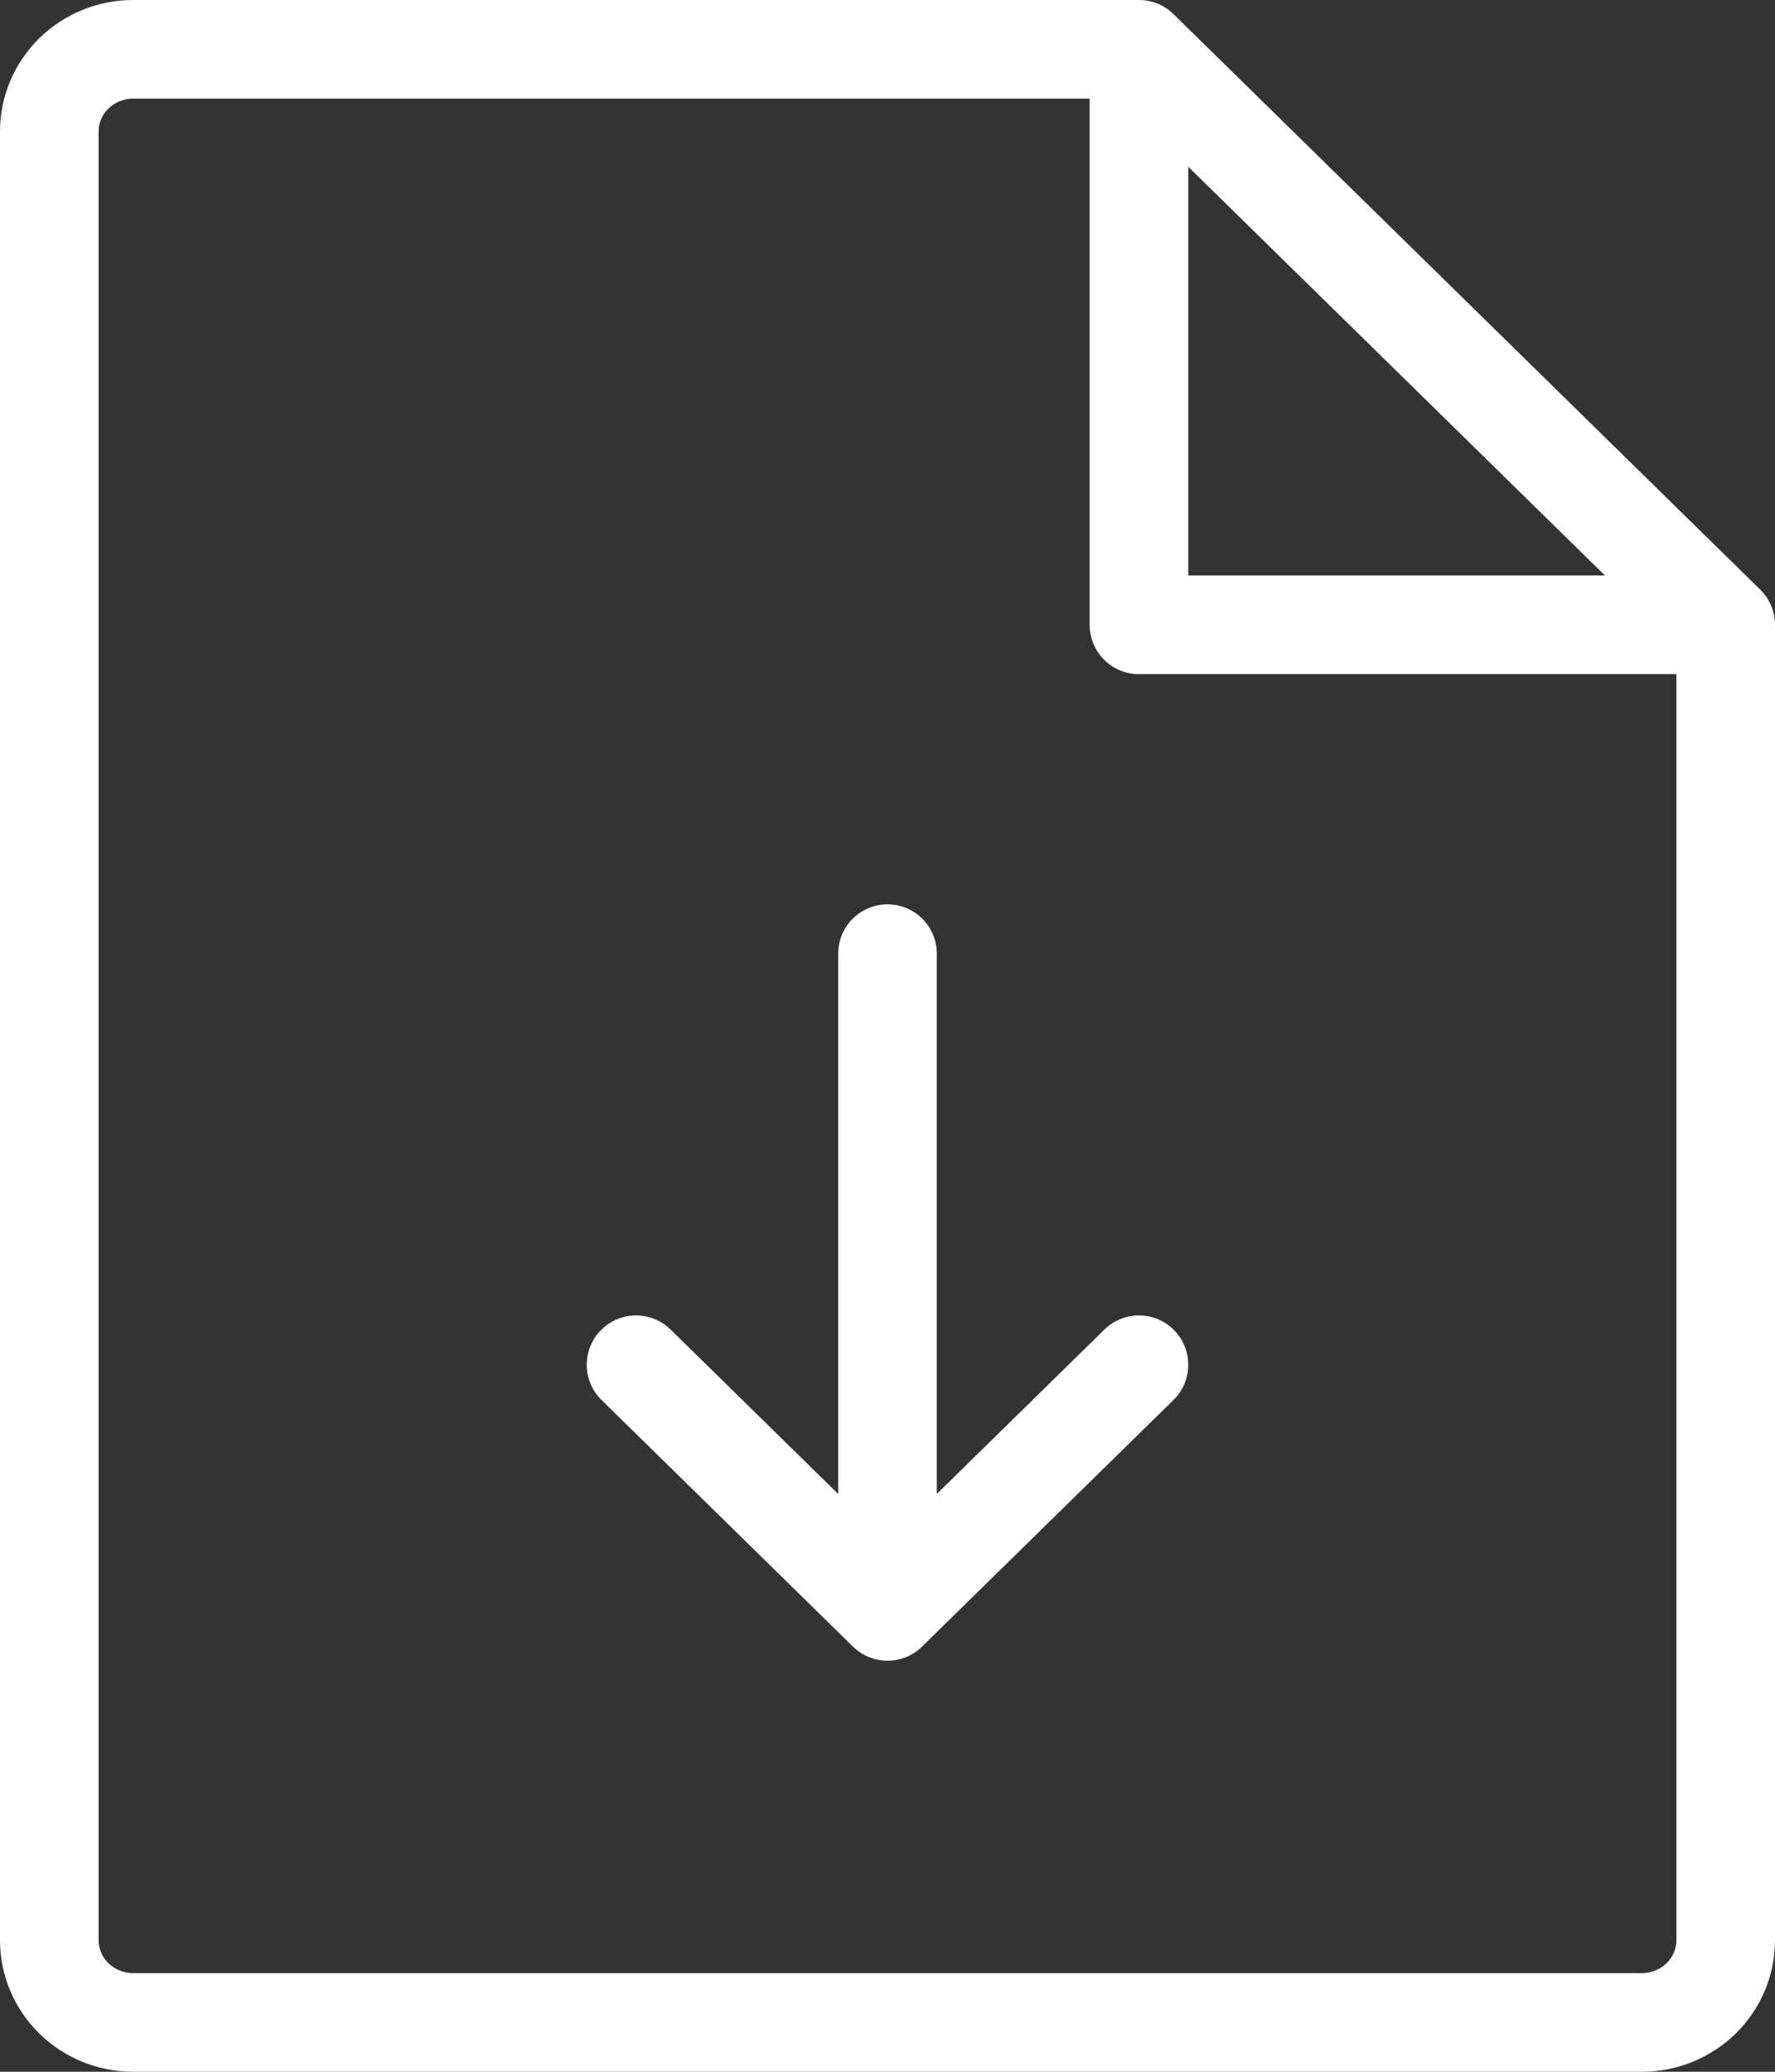
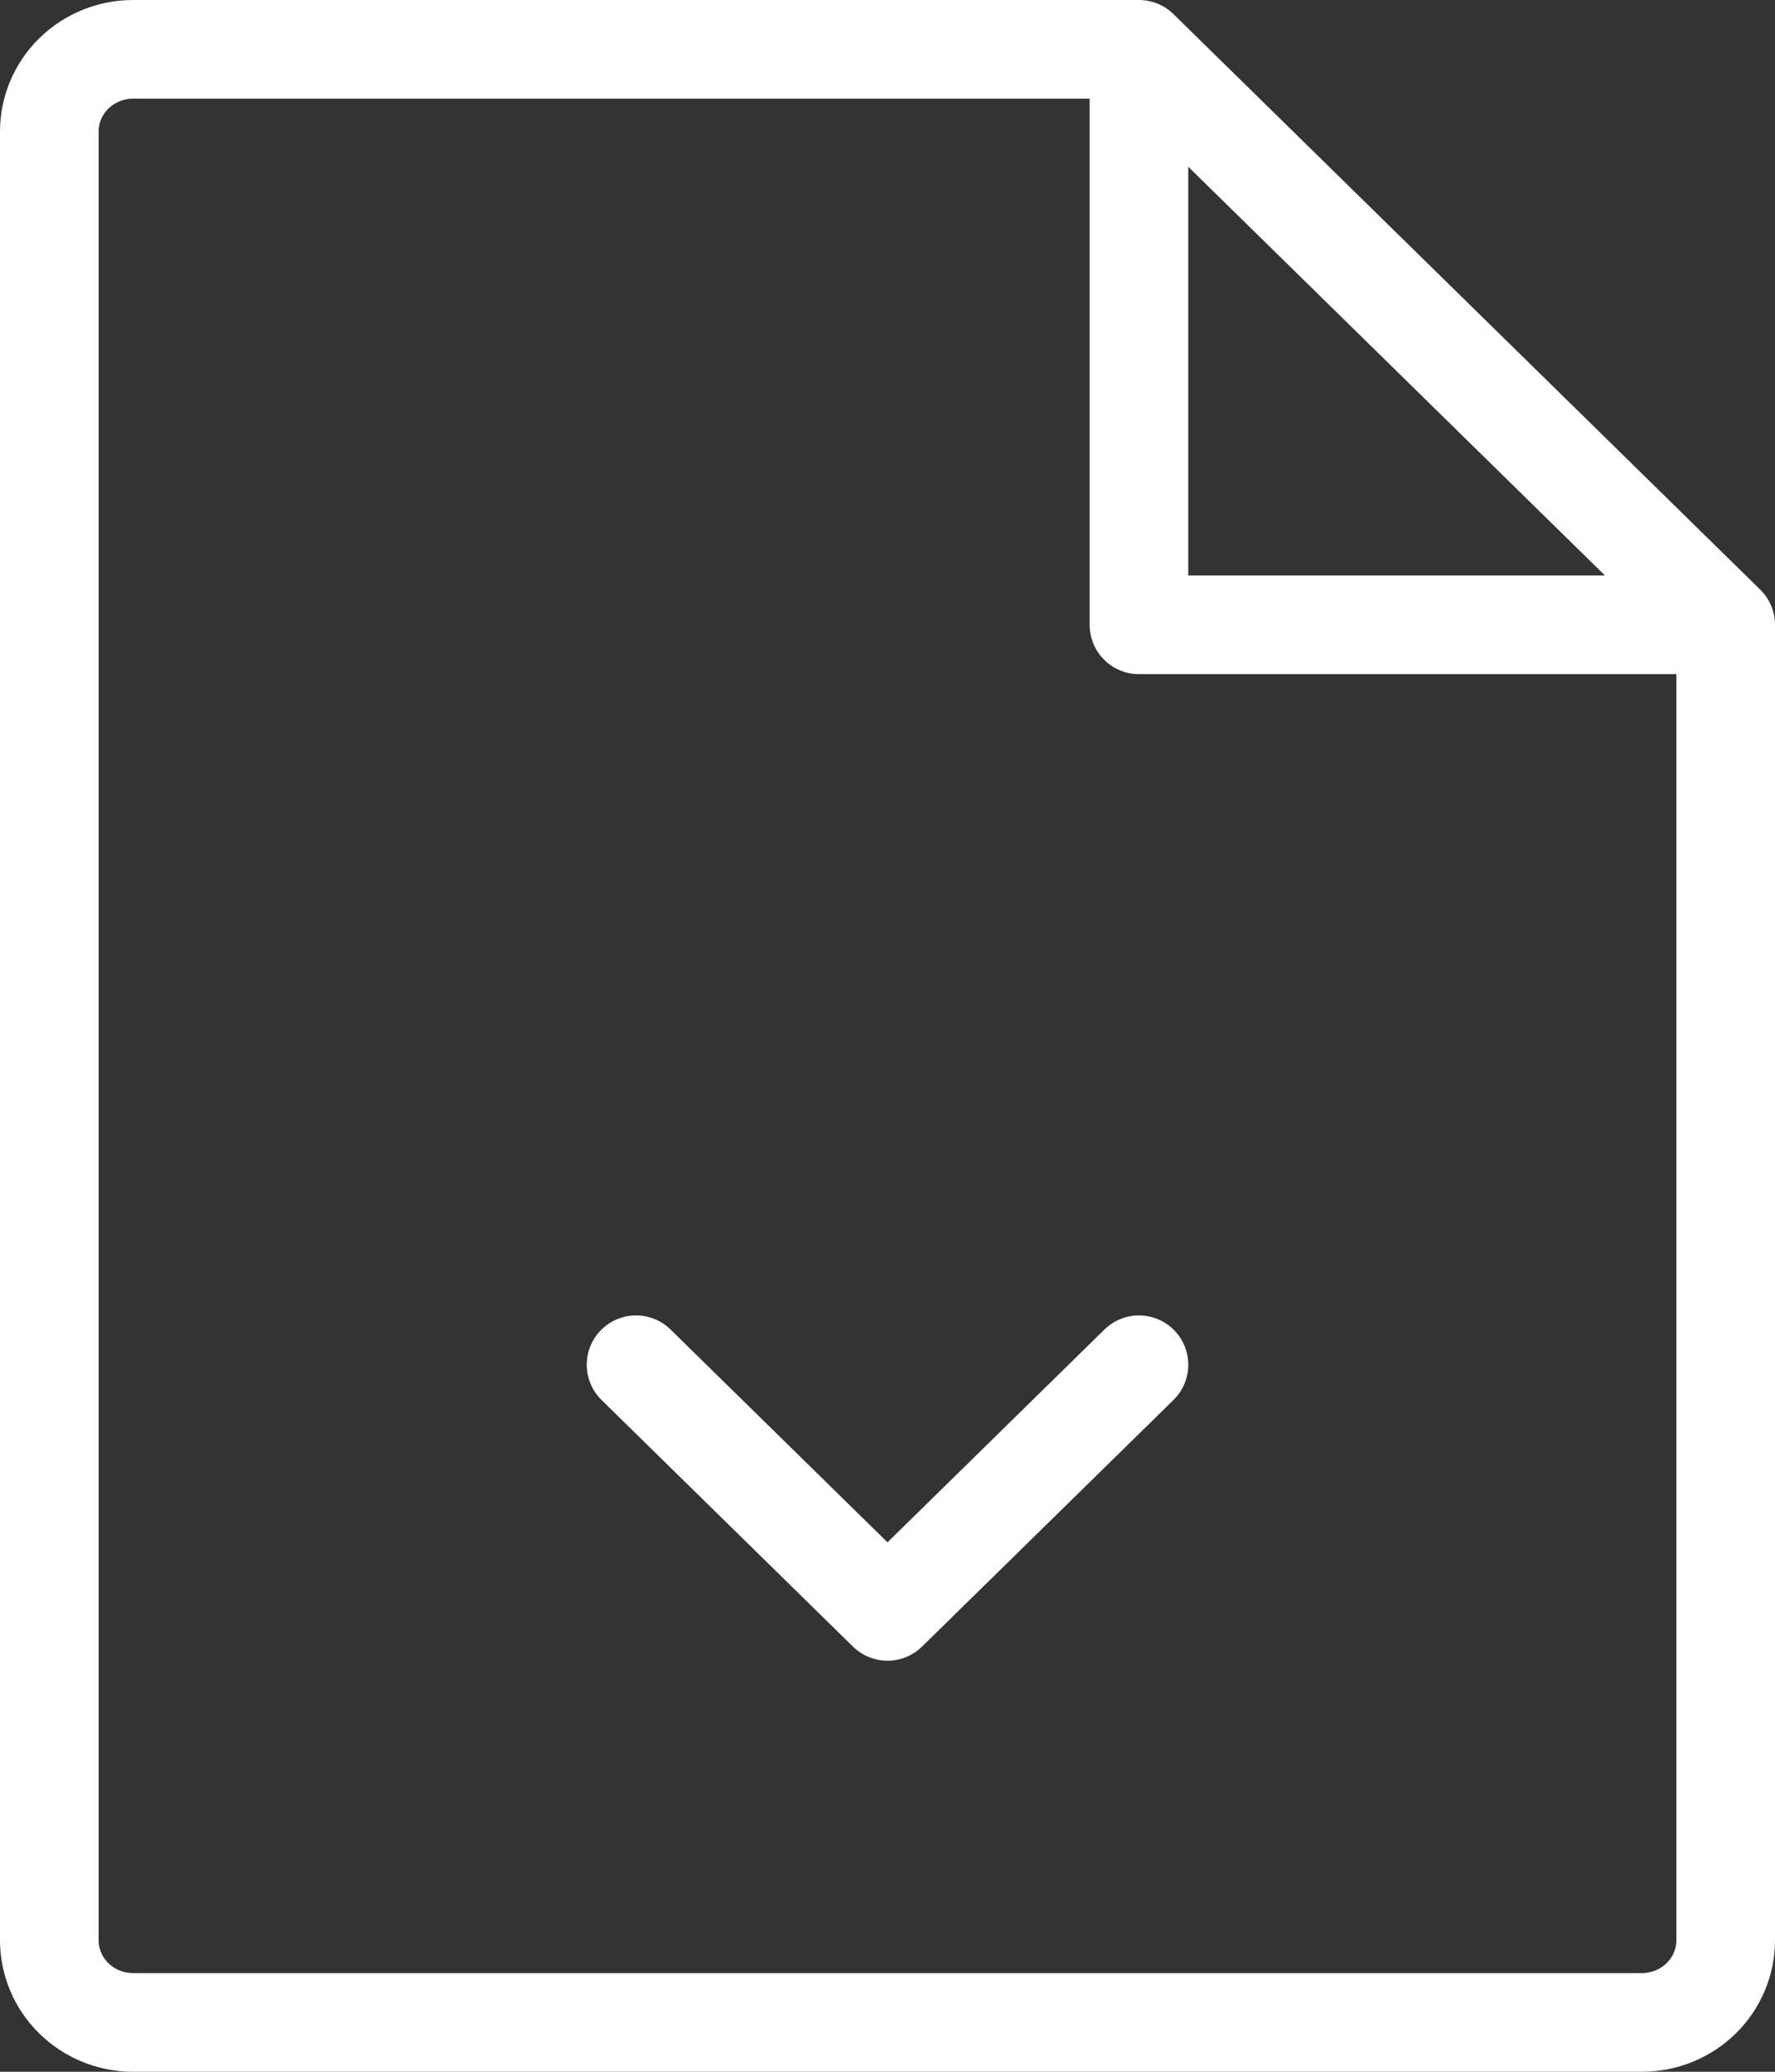
<svg xmlns="http://www.w3.org/2000/svg" width="36" height="42" viewBox="0 0 36 42" fill="none">
  <rect x="0" y="0" width="36" height="42" fill="#333333" stroke="none" />
-   <path d="M23.1 1H2.7C2.249 1 1.817 1.176 1.498 1.488C1.179 1.801 1 2.225 1 2.667V39.333C1 39.775 1.179 40.199 1.498 40.512C1.817 40.824 2.249 41 2.7 41H33.3C33.751 41 34.183 40.824 34.502 40.512C34.821 40.199 35 39.775 35 39.333V12.667M23.1 1L35 12.667M23.1 1V12.667H35M18 19.333V32.667M18 32.667L12.9 27.667M18 32.667L23.1 27.667" stroke="white" stroke-width="2" stroke-linecap="round" stroke-linejoin="round" />
+   <path d="M23.1 1H2.7C2.249 1 1.817 1.176 1.498 1.488C1.179 1.801 1 2.225 1 2.667V39.333C1 39.775 1.179 40.199 1.498 40.512C1.817 40.824 2.249 41 2.7 41H33.3C33.751 41 34.183 40.824 34.502 40.512C34.821 40.199 35 39.775 35 39.333V12.667M23.1 1L35 12.667M23.1 1V12.667H35M18 19.333M18 32.667L12.9 27.667M18 32.667L23.1 27.667" stroke="white" stroke-width="2" stroke-linecap="round" stroke-linejoin="round" />
</svg>